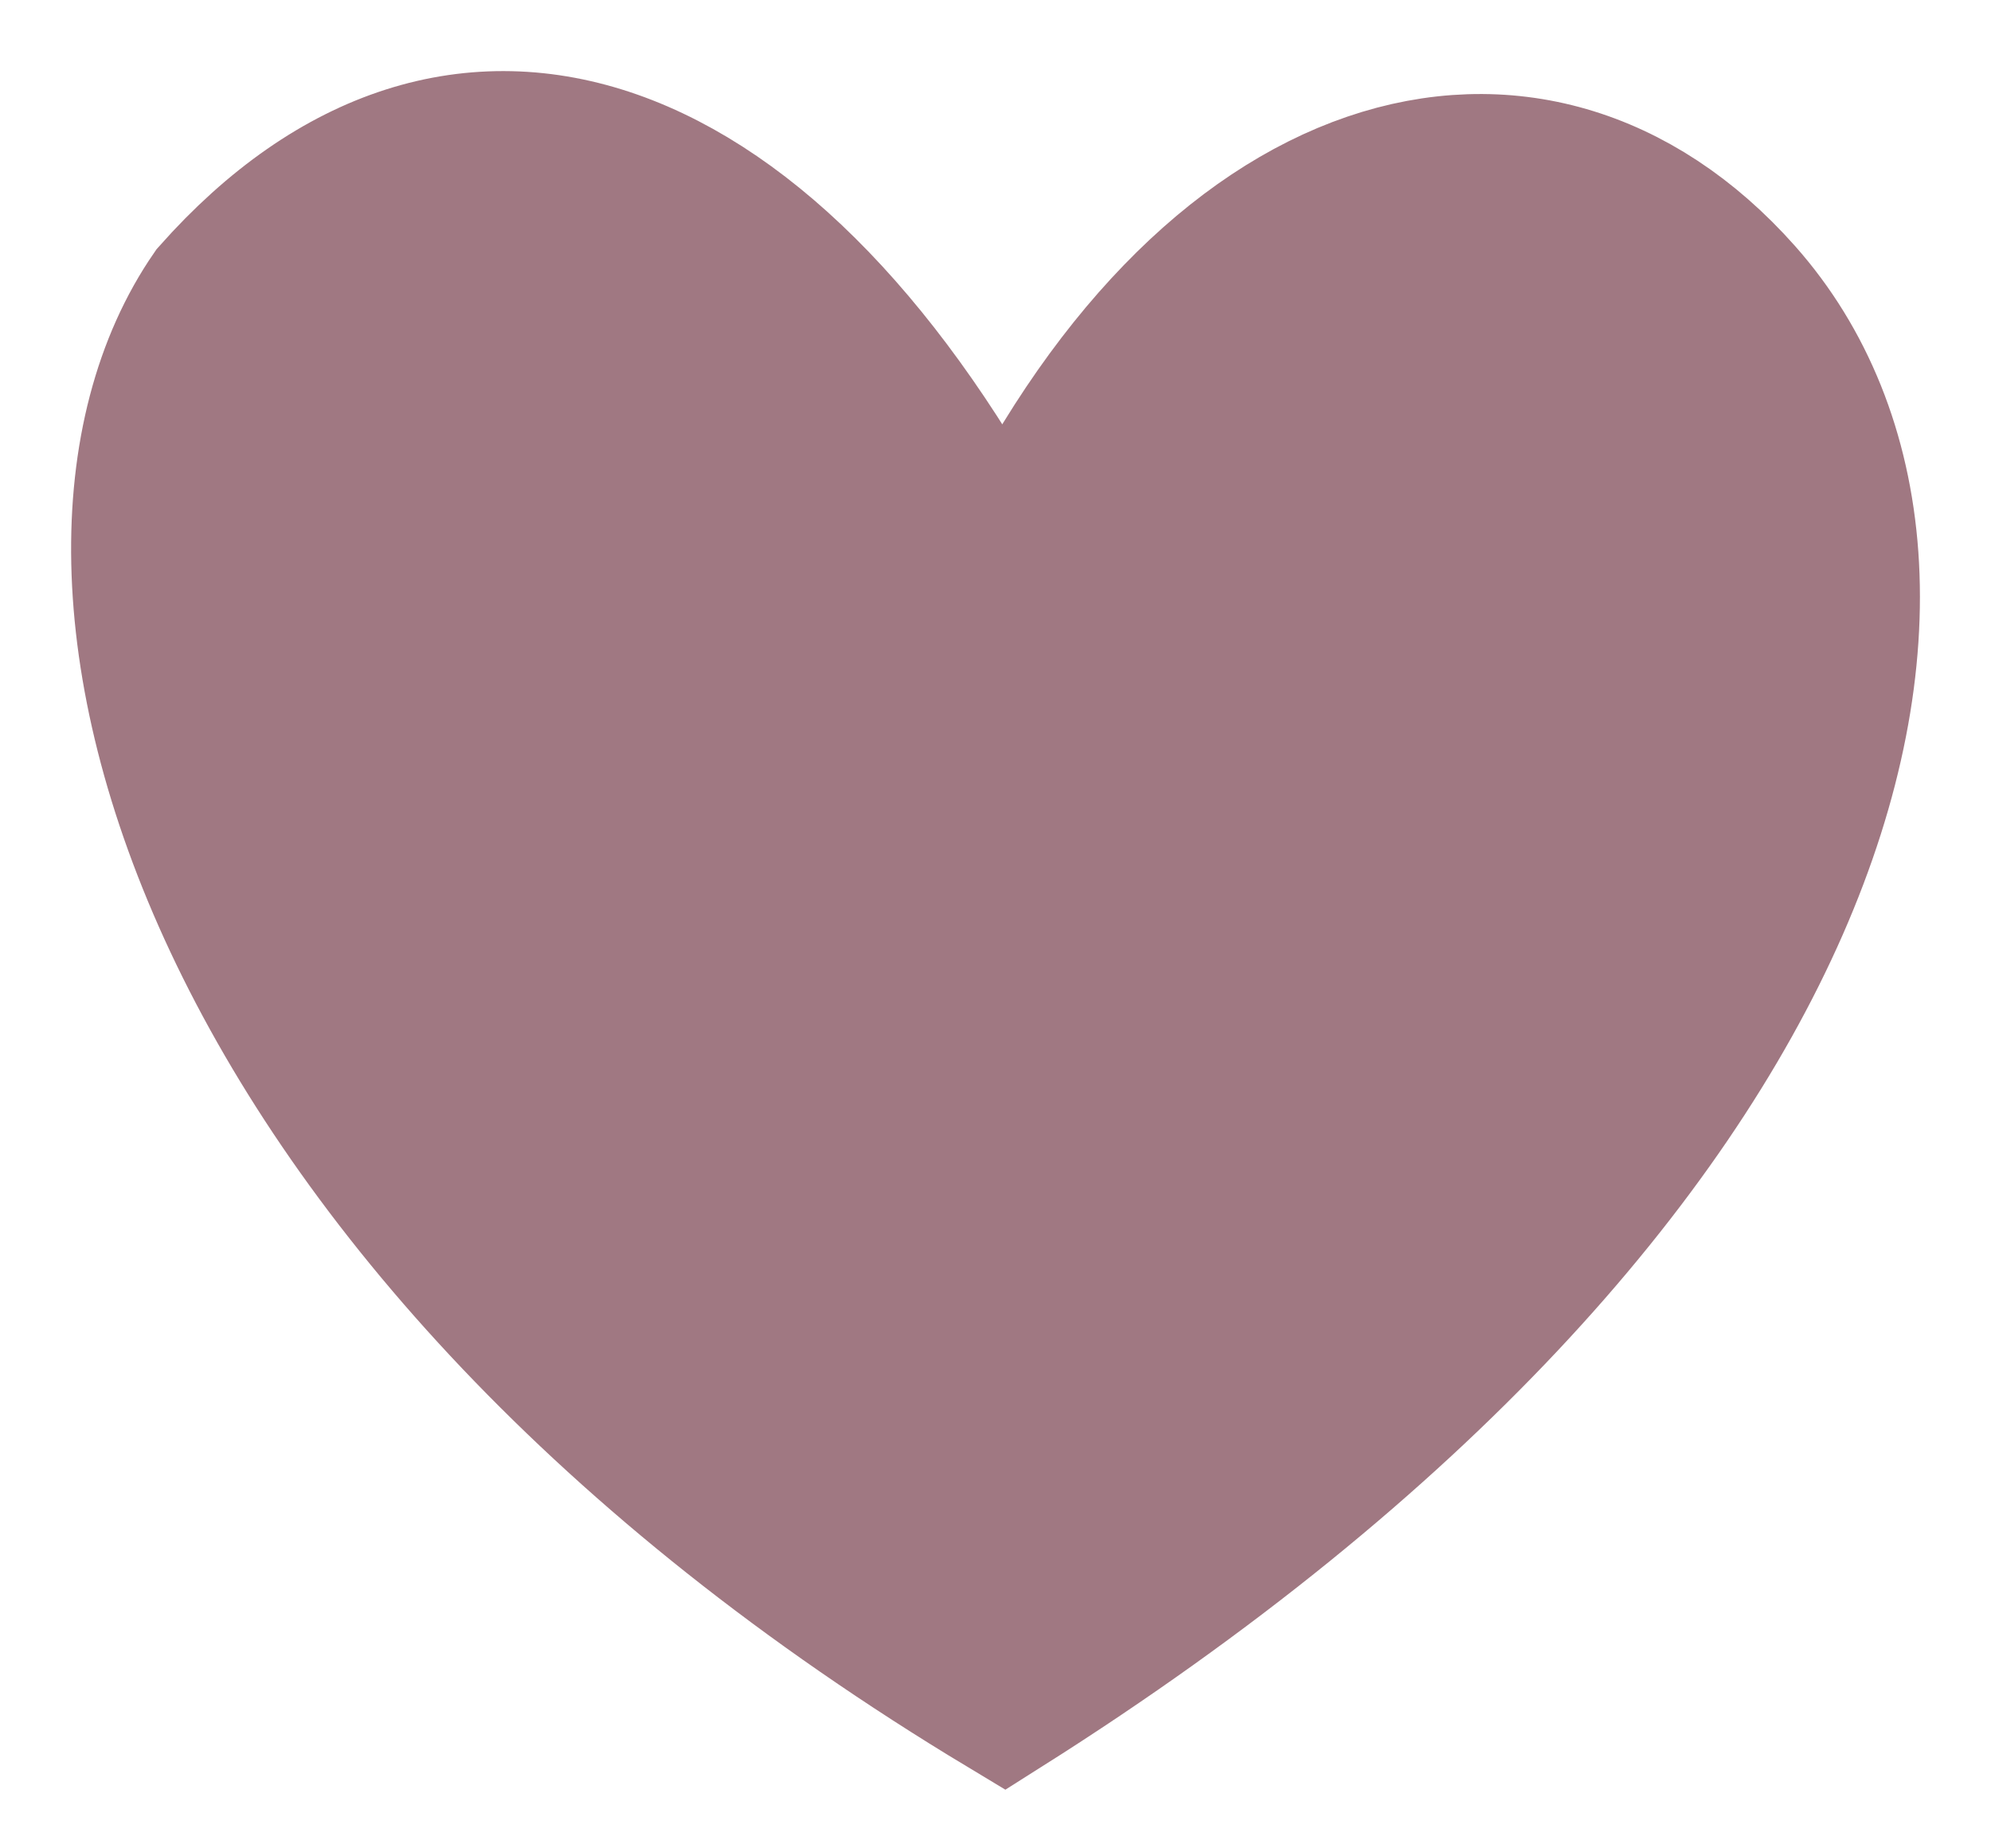
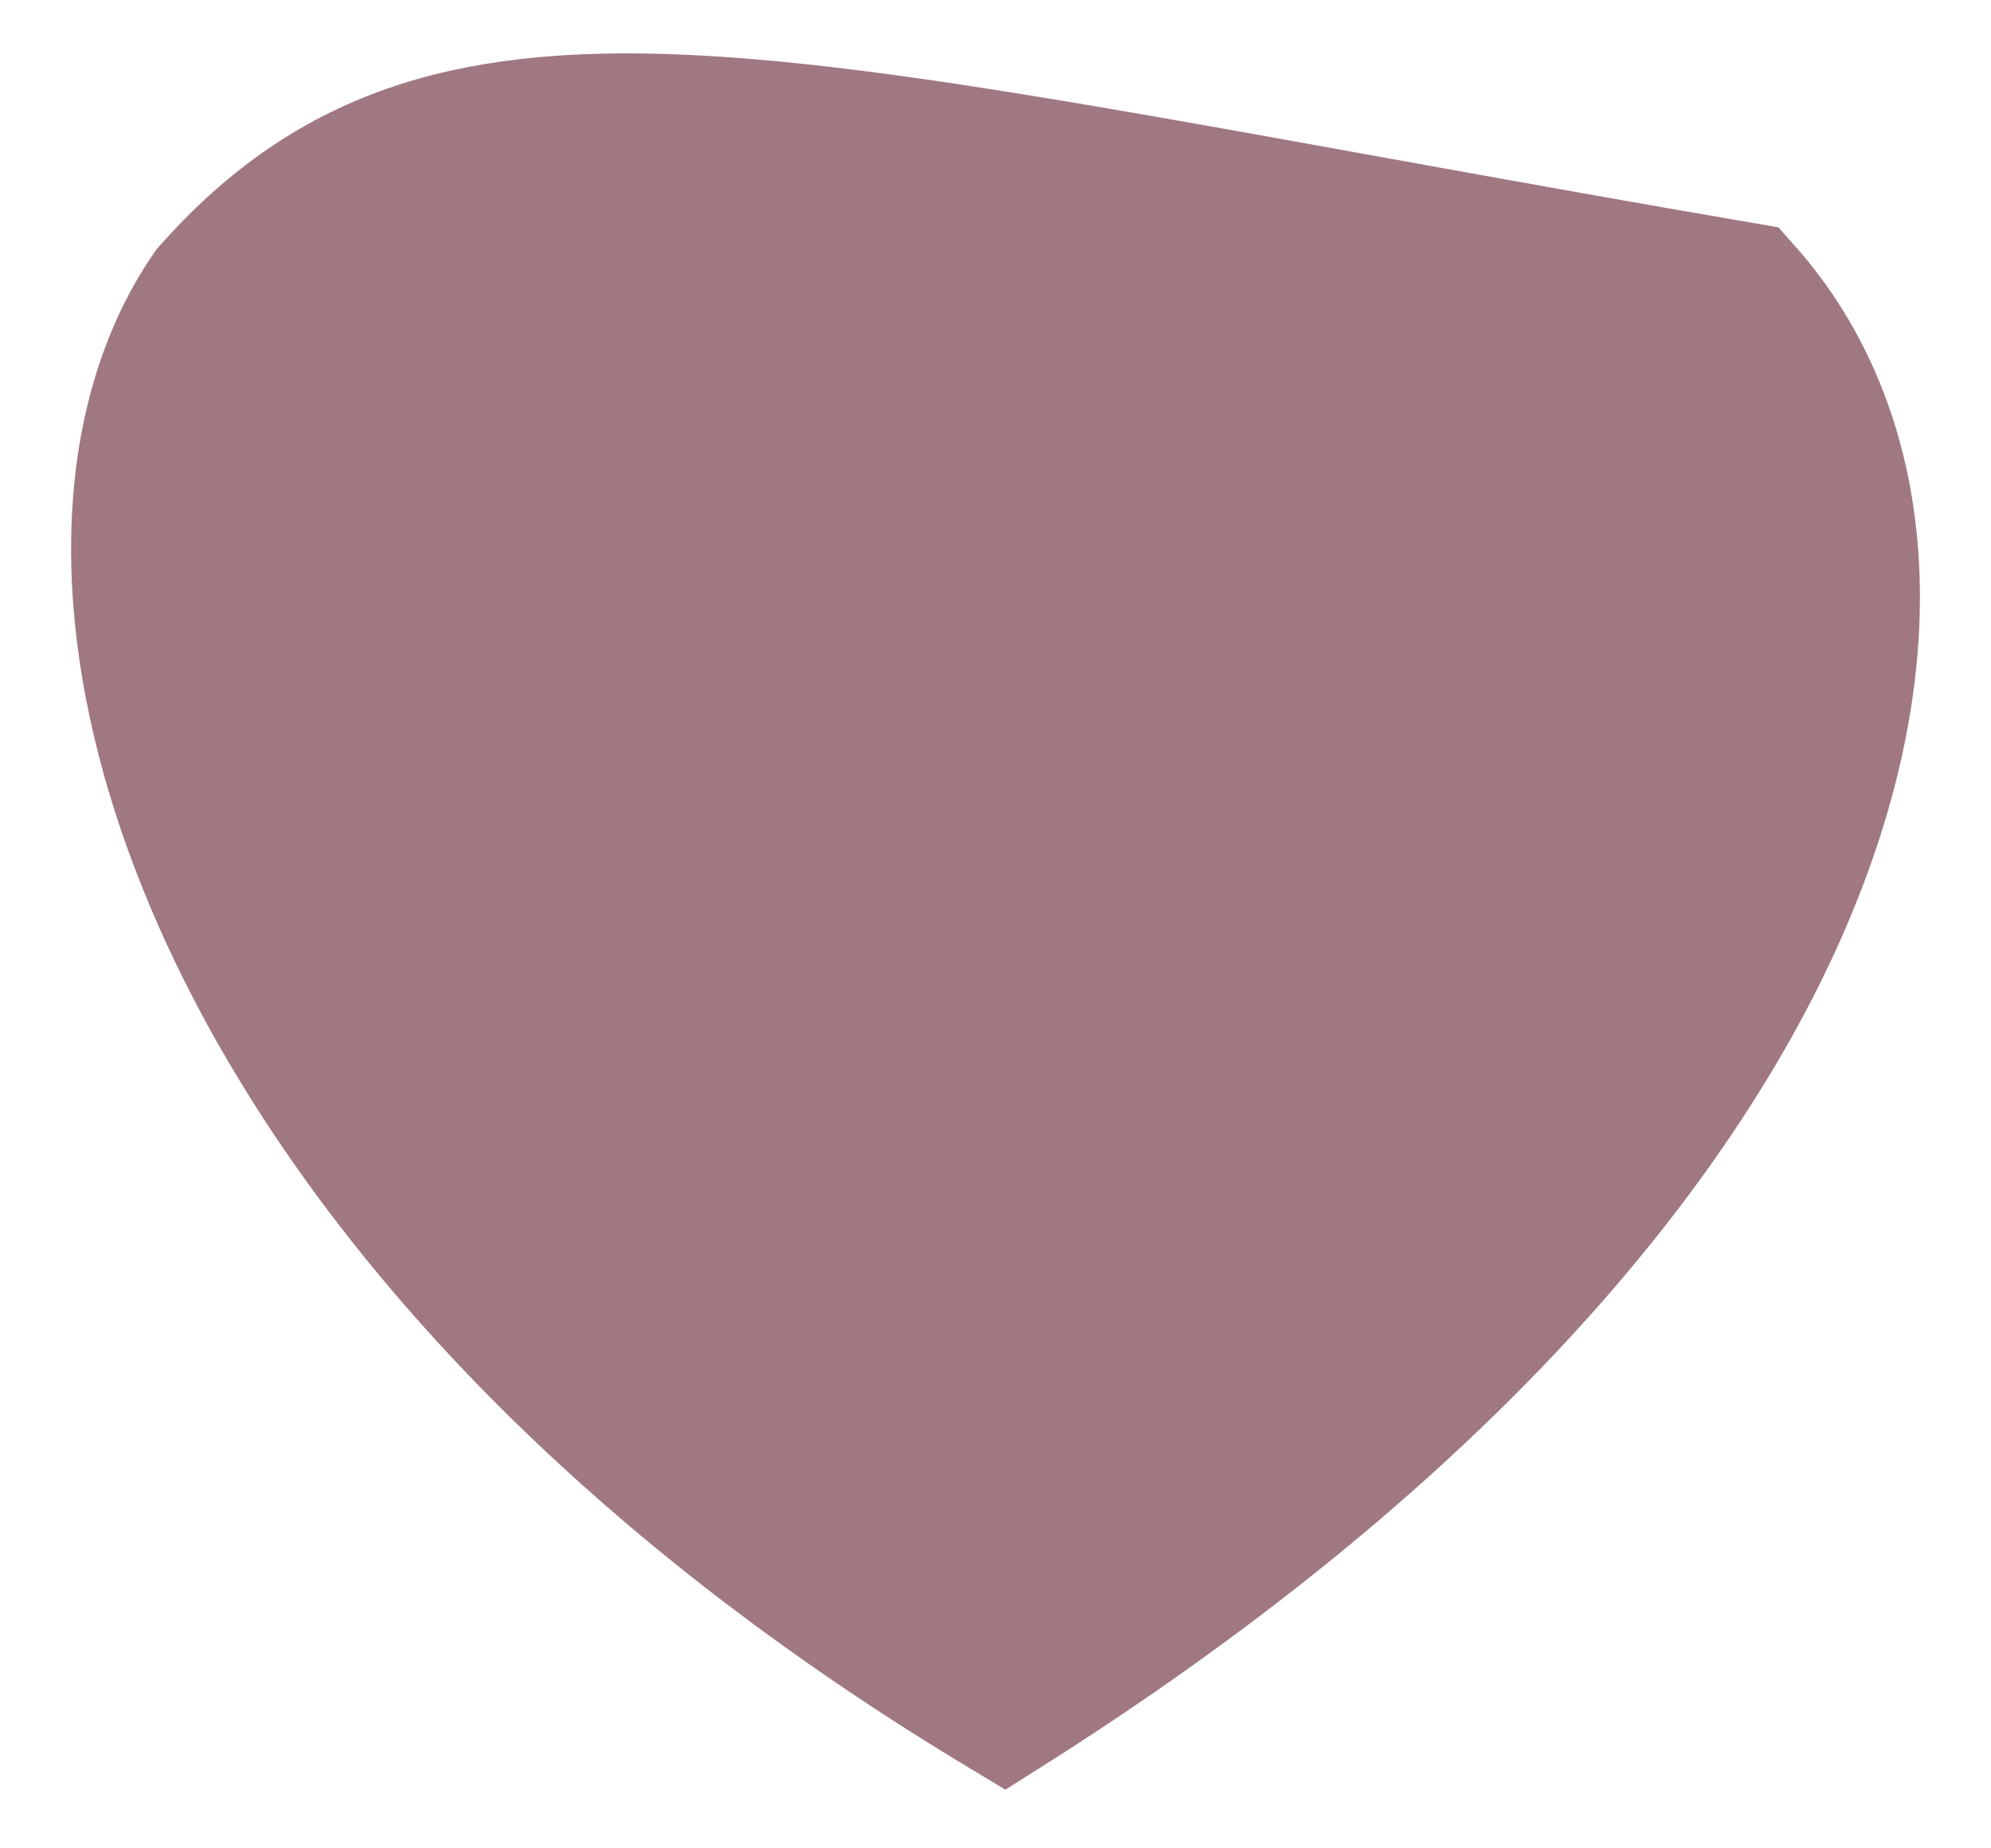
<svg xmlns="http://www.w3.org/2000/svg" width="14" height="13" viewBox="0 0 14 13" fill="none">
-   <path d="M12.248 2.062C10.779 0.406 8.474 1.021 7.063 4.011C5.431 0.893 3.223 0.114 1.495 2.062C0.15 4.011 1.399 8.59 7.063 12C12.919 8.298 13.976 4.011 12.248 2.062Z" fill="#A07882" stroke="#A07882" />
+   <path d="M12.248 2.062C5.431 0.893 3.223 0.114 1.495 2.062C0.15 4.011 1.399 8.59 7.063 12C12.919 8.298 13.976 4.011 12.248 2.062Z" fill="#A07882" stroke="#A07882" />
</svg>